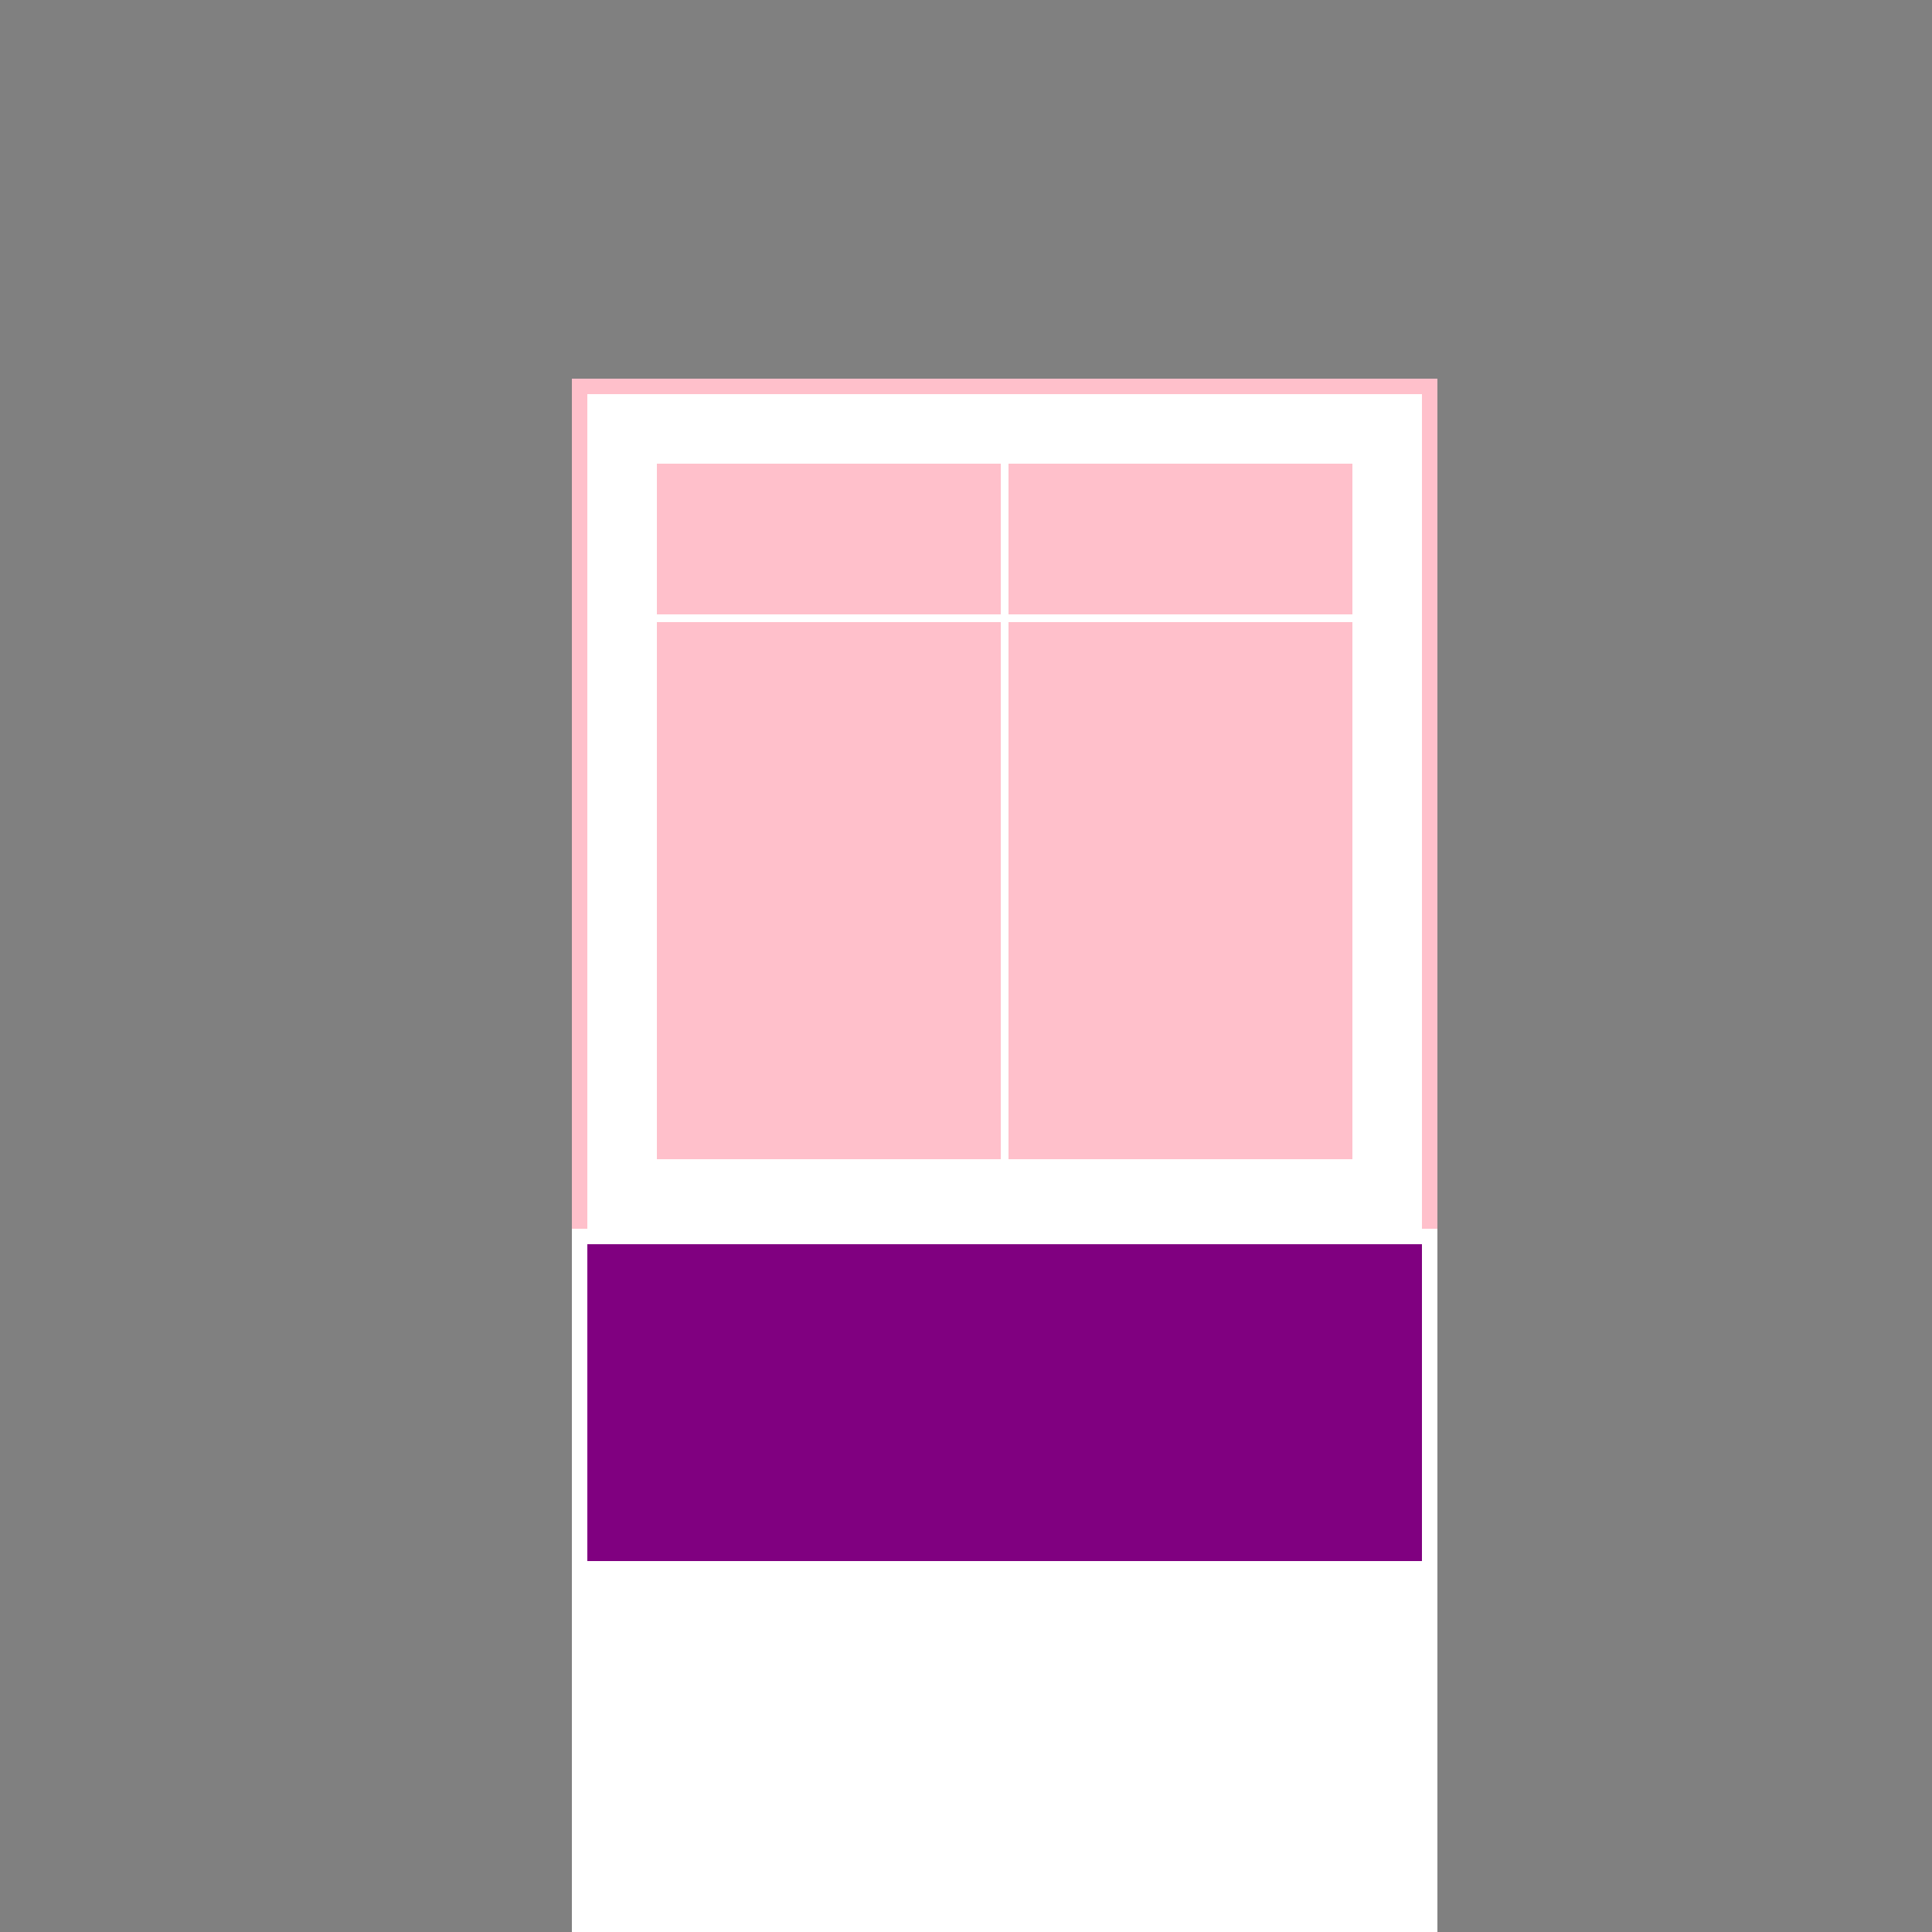
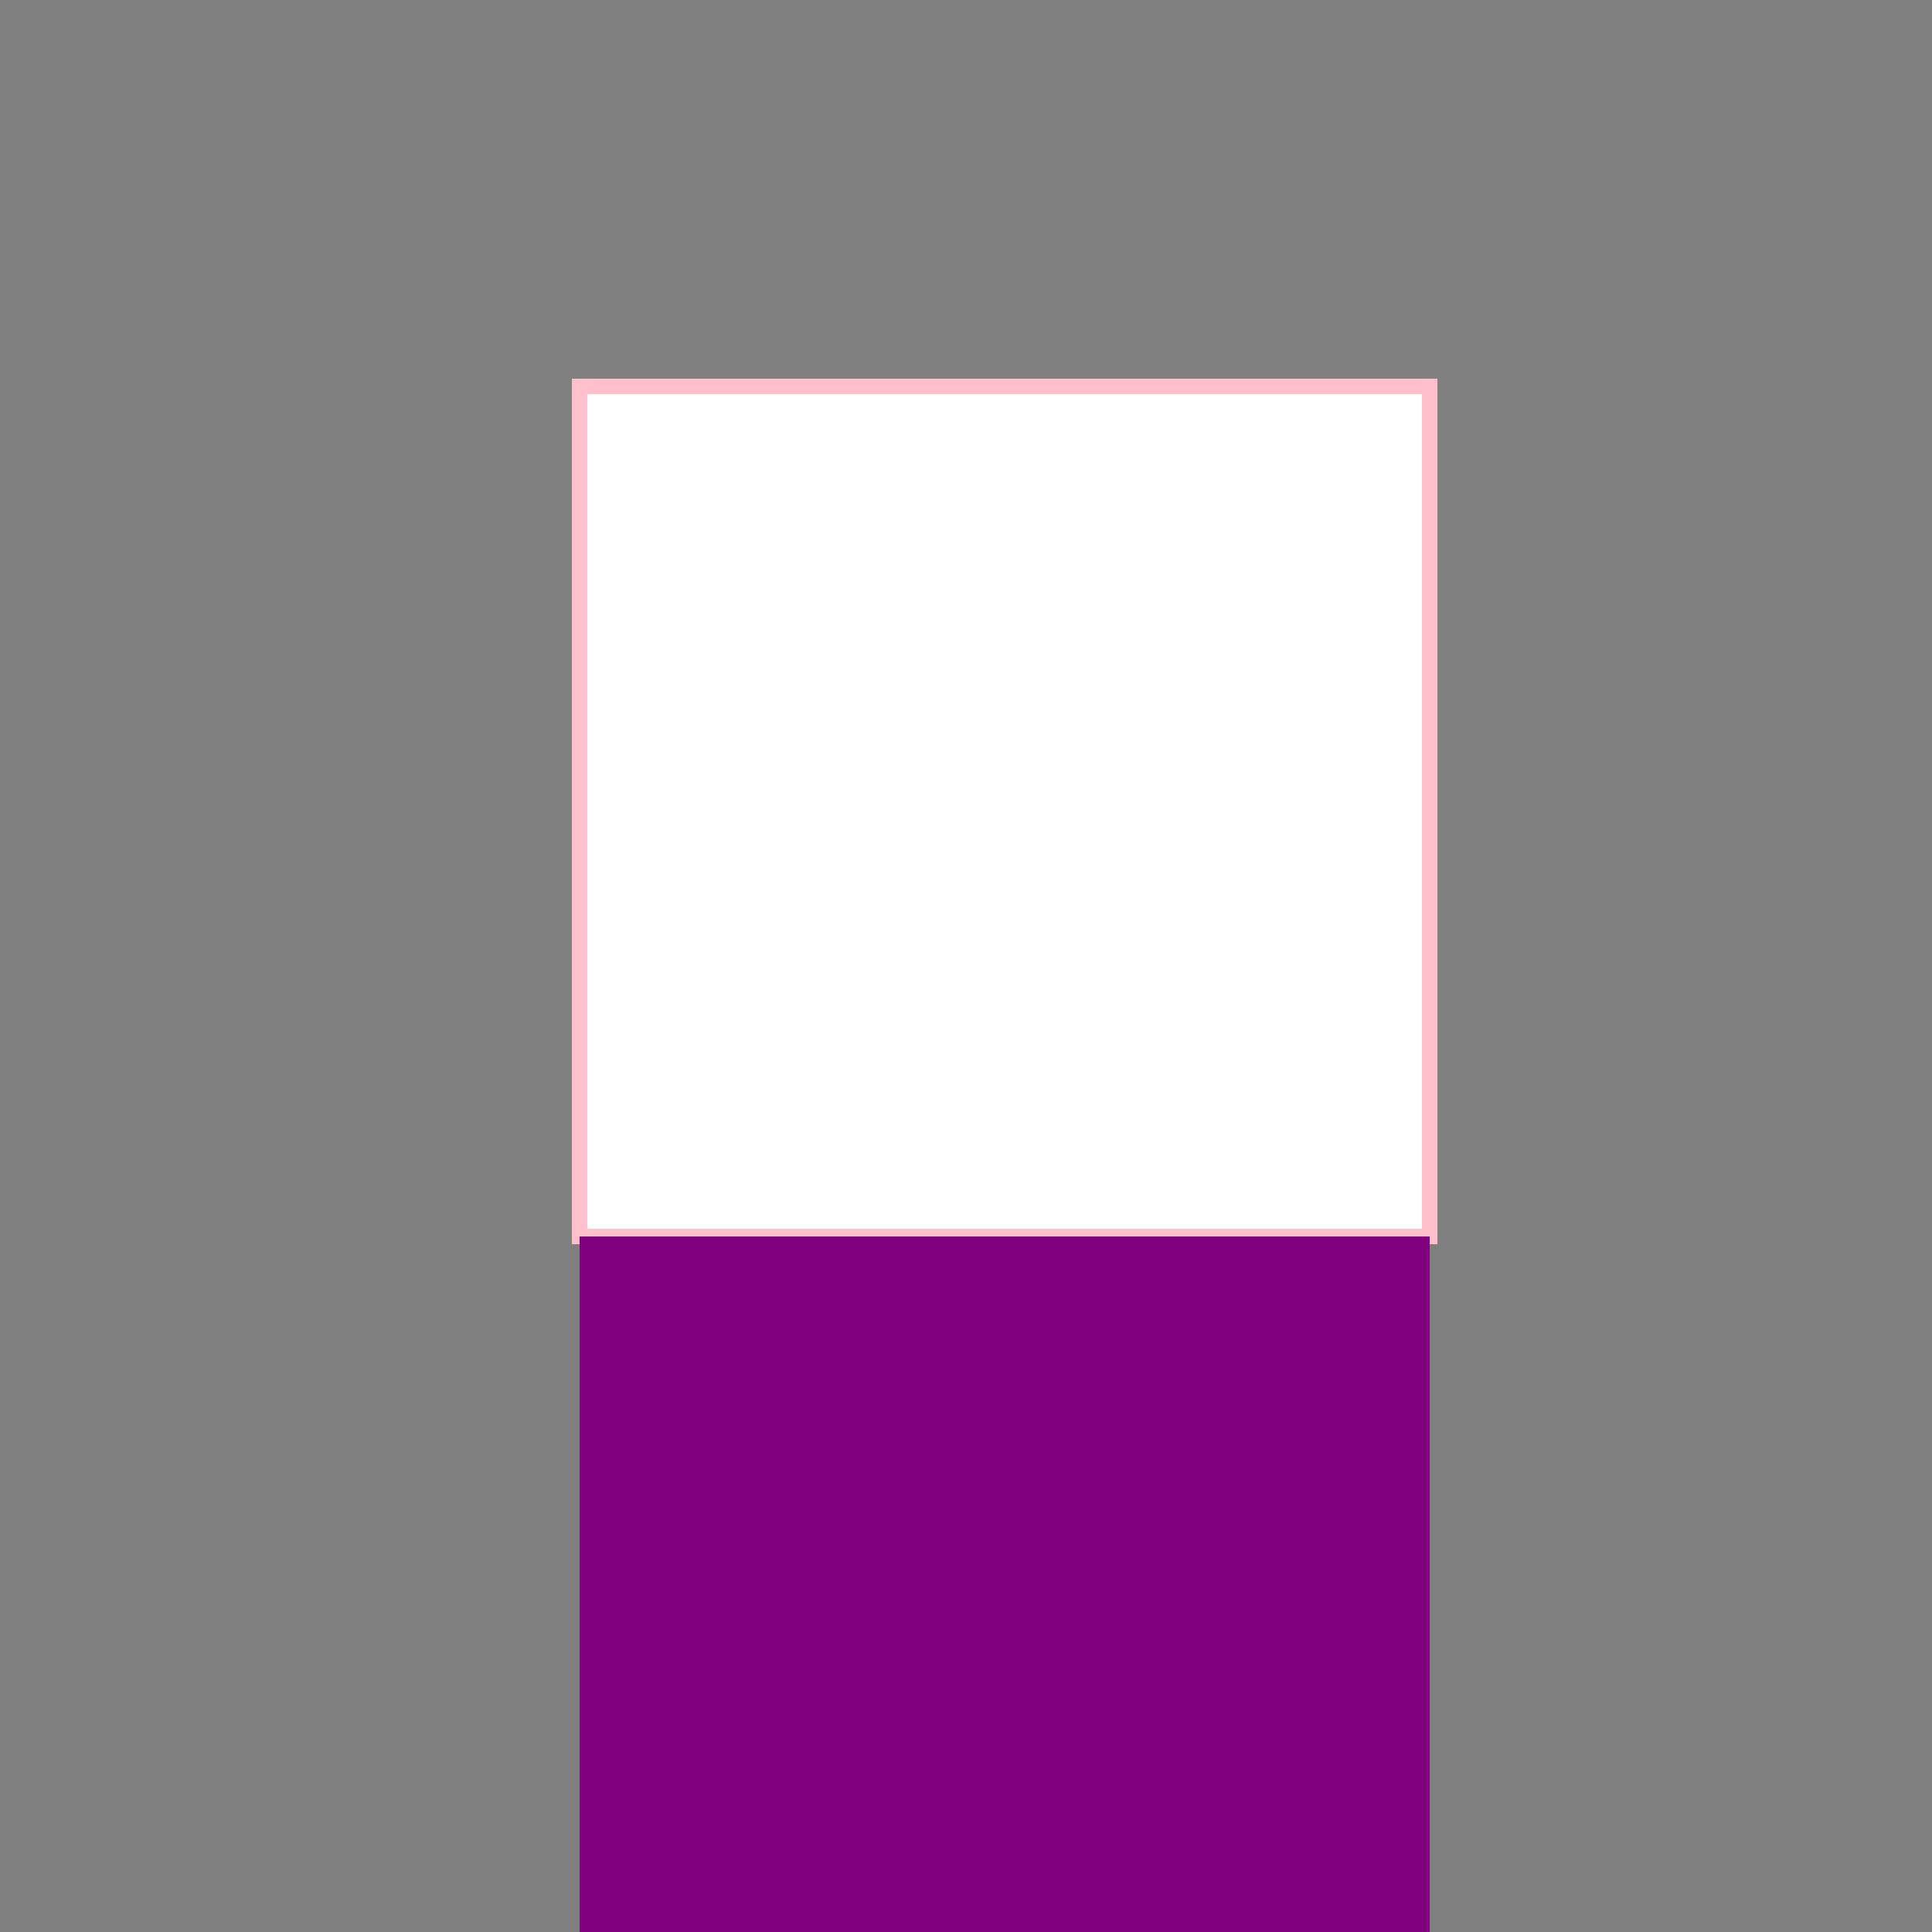
<svg xmlns="http://www.w3.org/2000/svg" width="500" height="500">
  <rect width="100%" height="100%" fill="#808080" stroke="none" />
  <defs />
  <g>
    <rect fill="white" stroke="none" x="150" y="100" width="220" height="220" />
    <rect fill="none" stroke="pink" x="150" y="100" width="220" height="220" stroke-miterlimit="10" stroke-width="4" stroke-dasharray="" />
-     <rect fill="pink" stroke="none" x="170" y="120" width="180" height="180" />
    <path fill="none" stroke="white" paint-order="fill stroke markers" d=" M 170 160 L 350 160" stroke-miterlimit="10" stroke-width="2" stroke-dasharray="" />
    <path fill="none" stroke="white" paint-order="fill stroke markers" d=" M 260 120 L 260 300" stroke-miterlimit="10" stroke-width="2" stroke-dasharray="" />
    <rect fill="purple" stroke="none" x="150" y="320" width="220" height="192" />
-     <rect fill="none" stroke="white" x="150" y="320" width="220" height="192" stroke-miterlimit="10" stroke-width="4" stroke-dasharray="" />
-     <rect fill="white" stroke="none" x="150" y="404" width="220" height="108" />
  </g>
</svg>